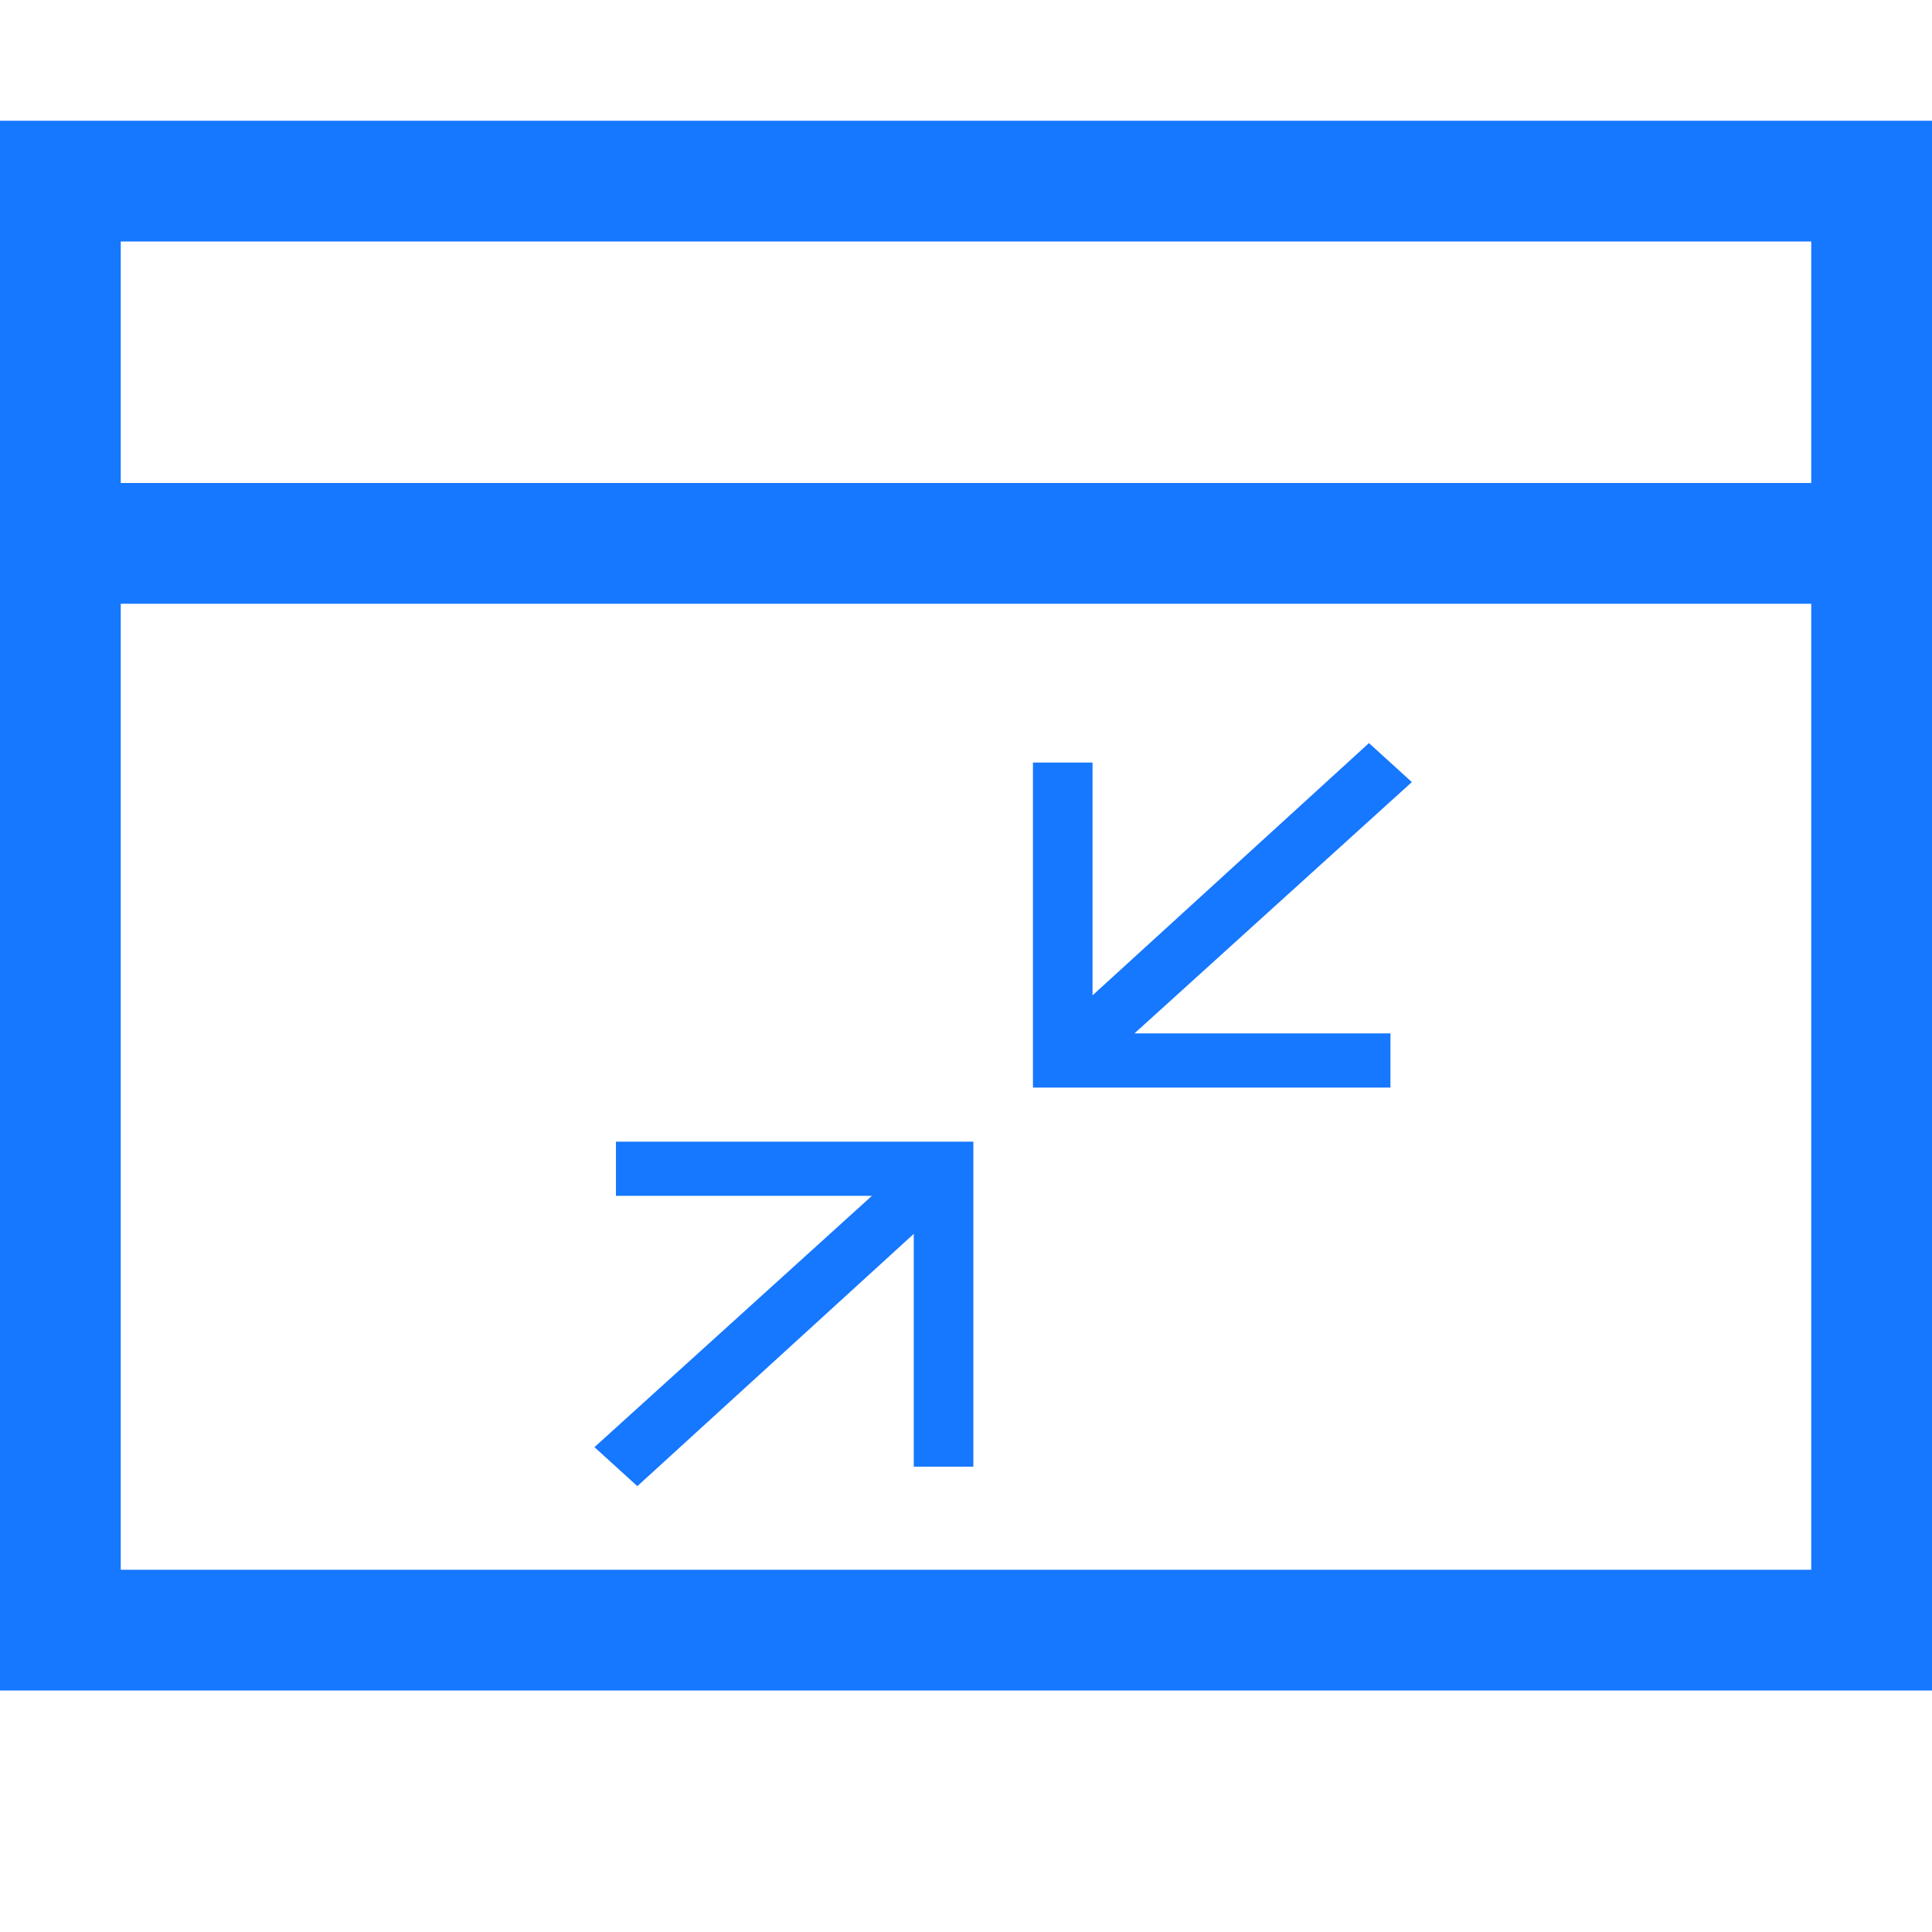
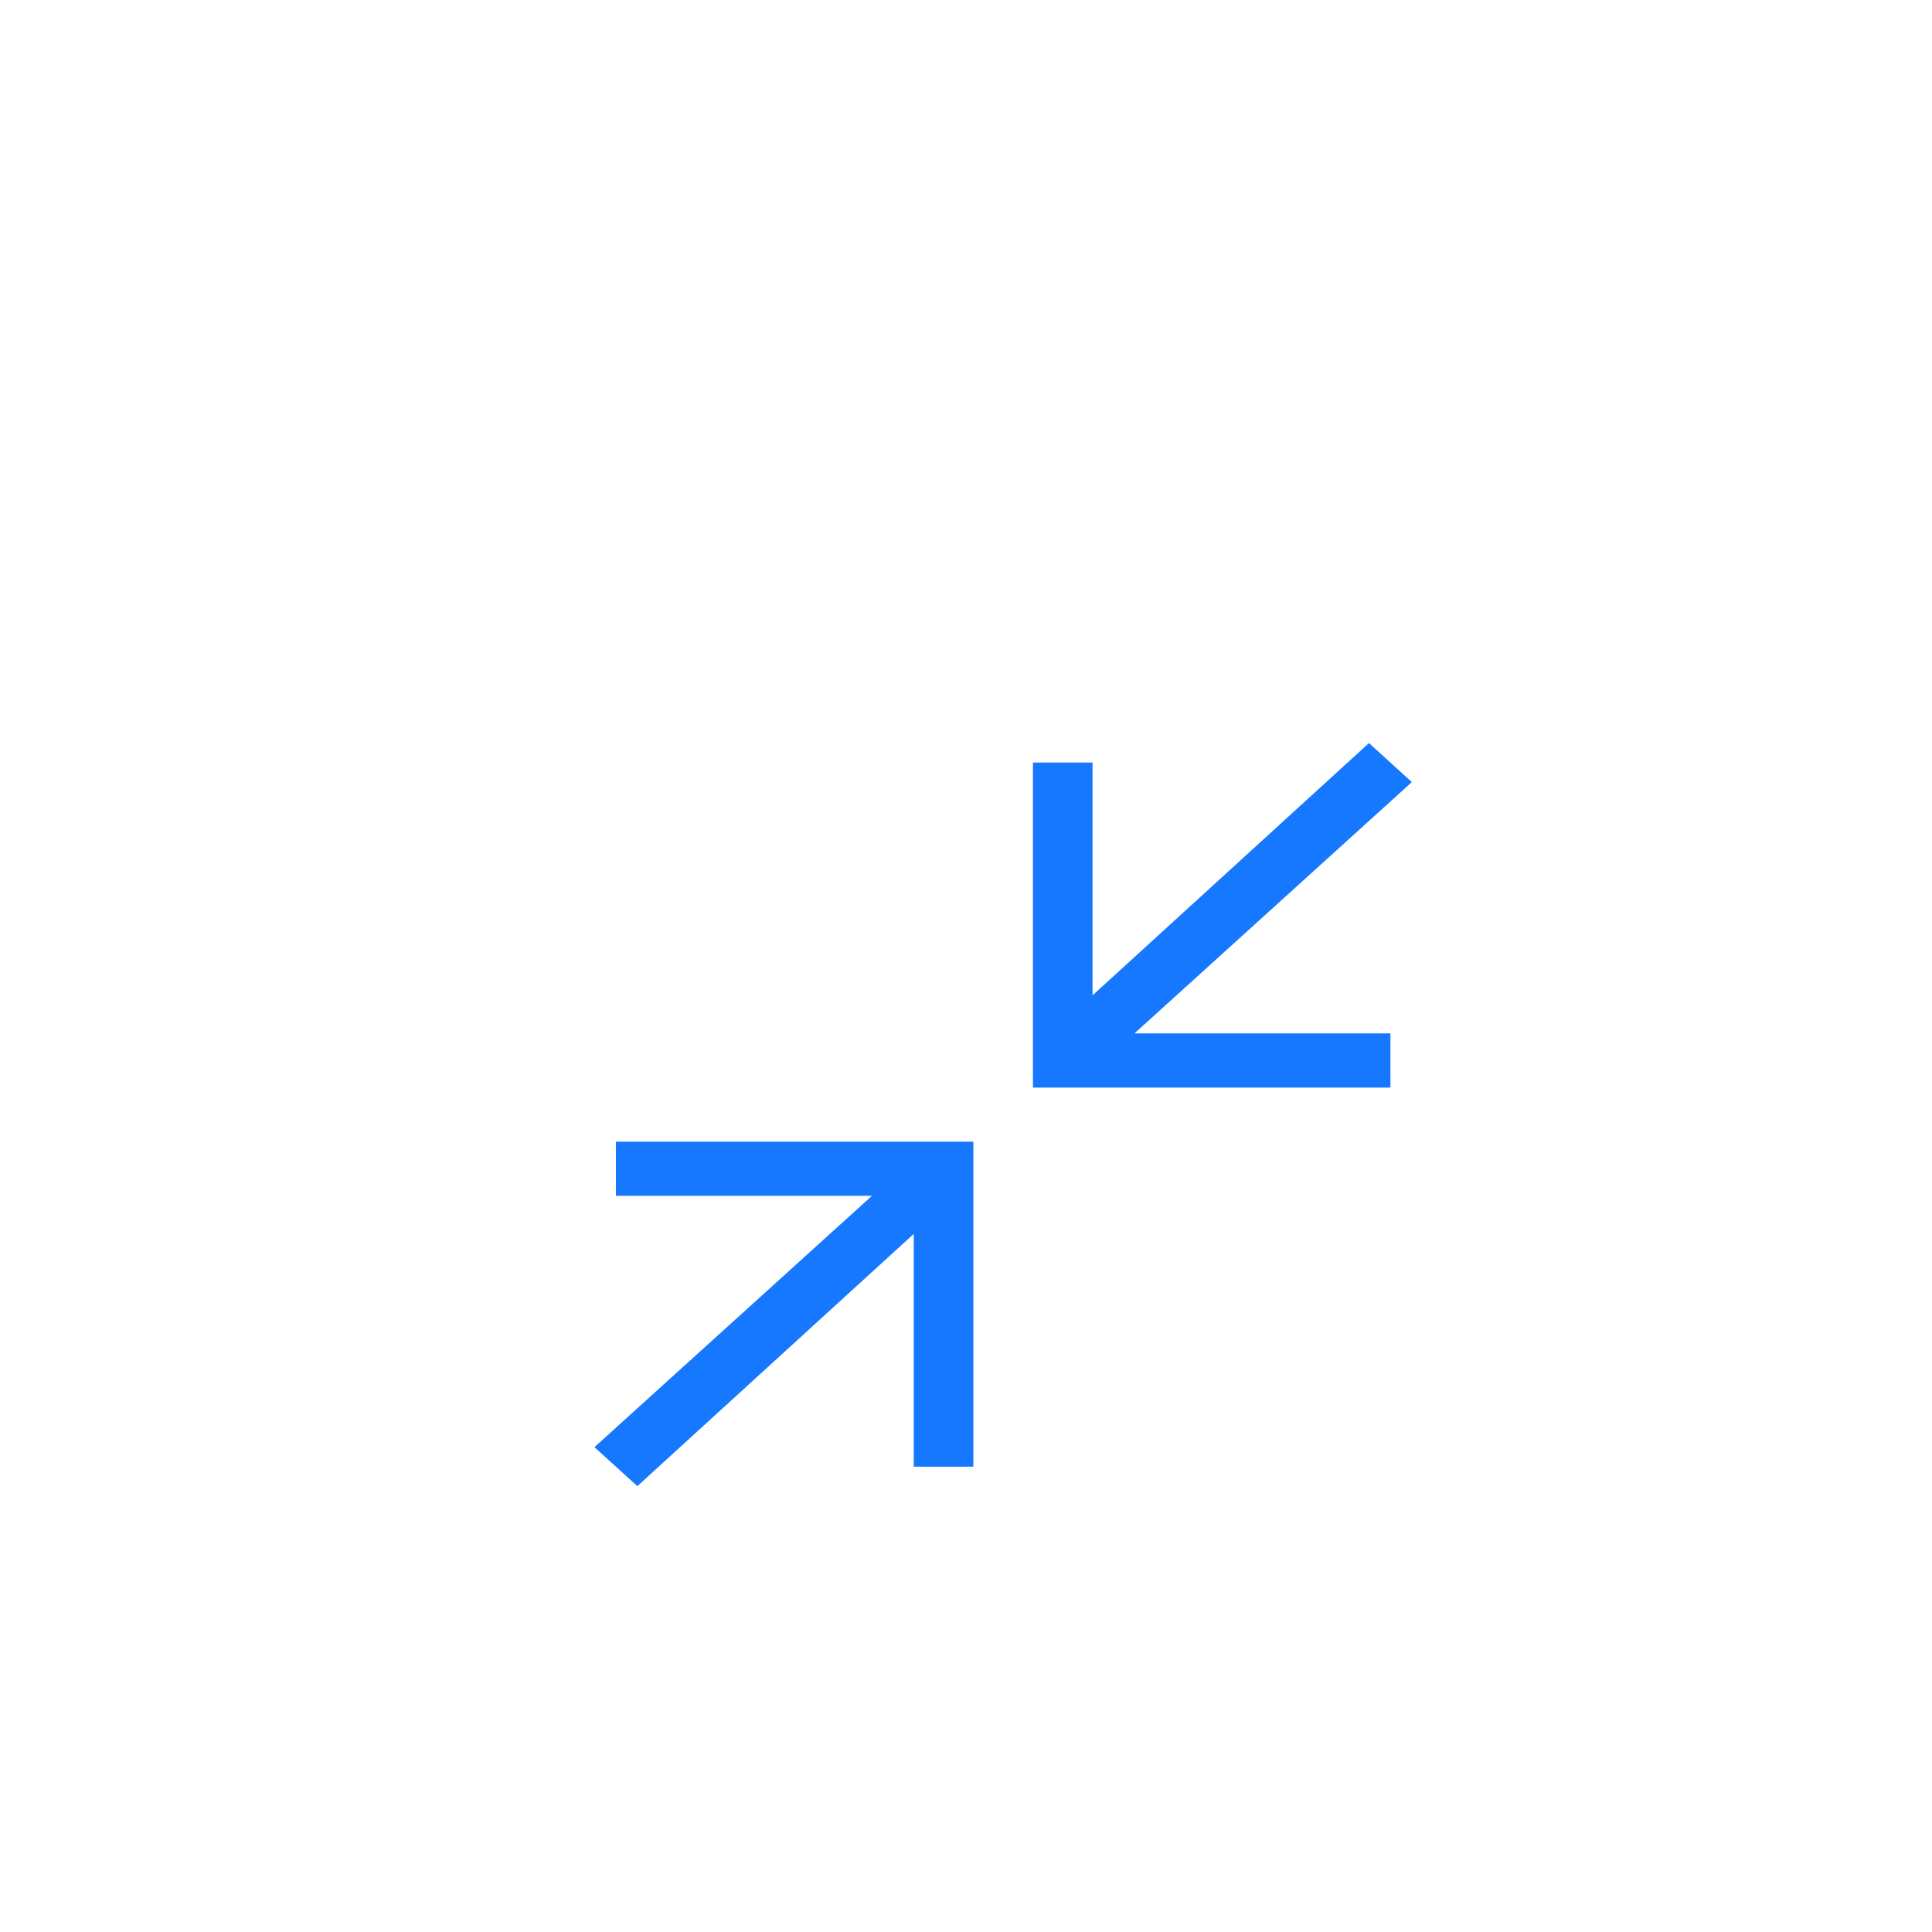
<svg xmlns="http://www.w3.org/2000/svg" width="26" height="26" viewBox="0 0 26 26" fill="none">
-   <path d="M26 1.625V22.75H0V1.625H26ZM1.625 3.25V6.5H24.375V3.25H1.625ZM24.375 21.125V8.125H1.625V21.125H24.375Z" fill="#1677FF" />
  <path d="M18.423 10L14.703 13.395V10.262H13.901V14.636H18.712V13.907H15.267L19 10.525L18.423 10H18.423ZM8.289 15.364V16.093H11.734L8 19.475L8.577 20L12.297 16.605V19.738H13.099V15.364H8.289Z" fill="#1677FF" />
</svg>